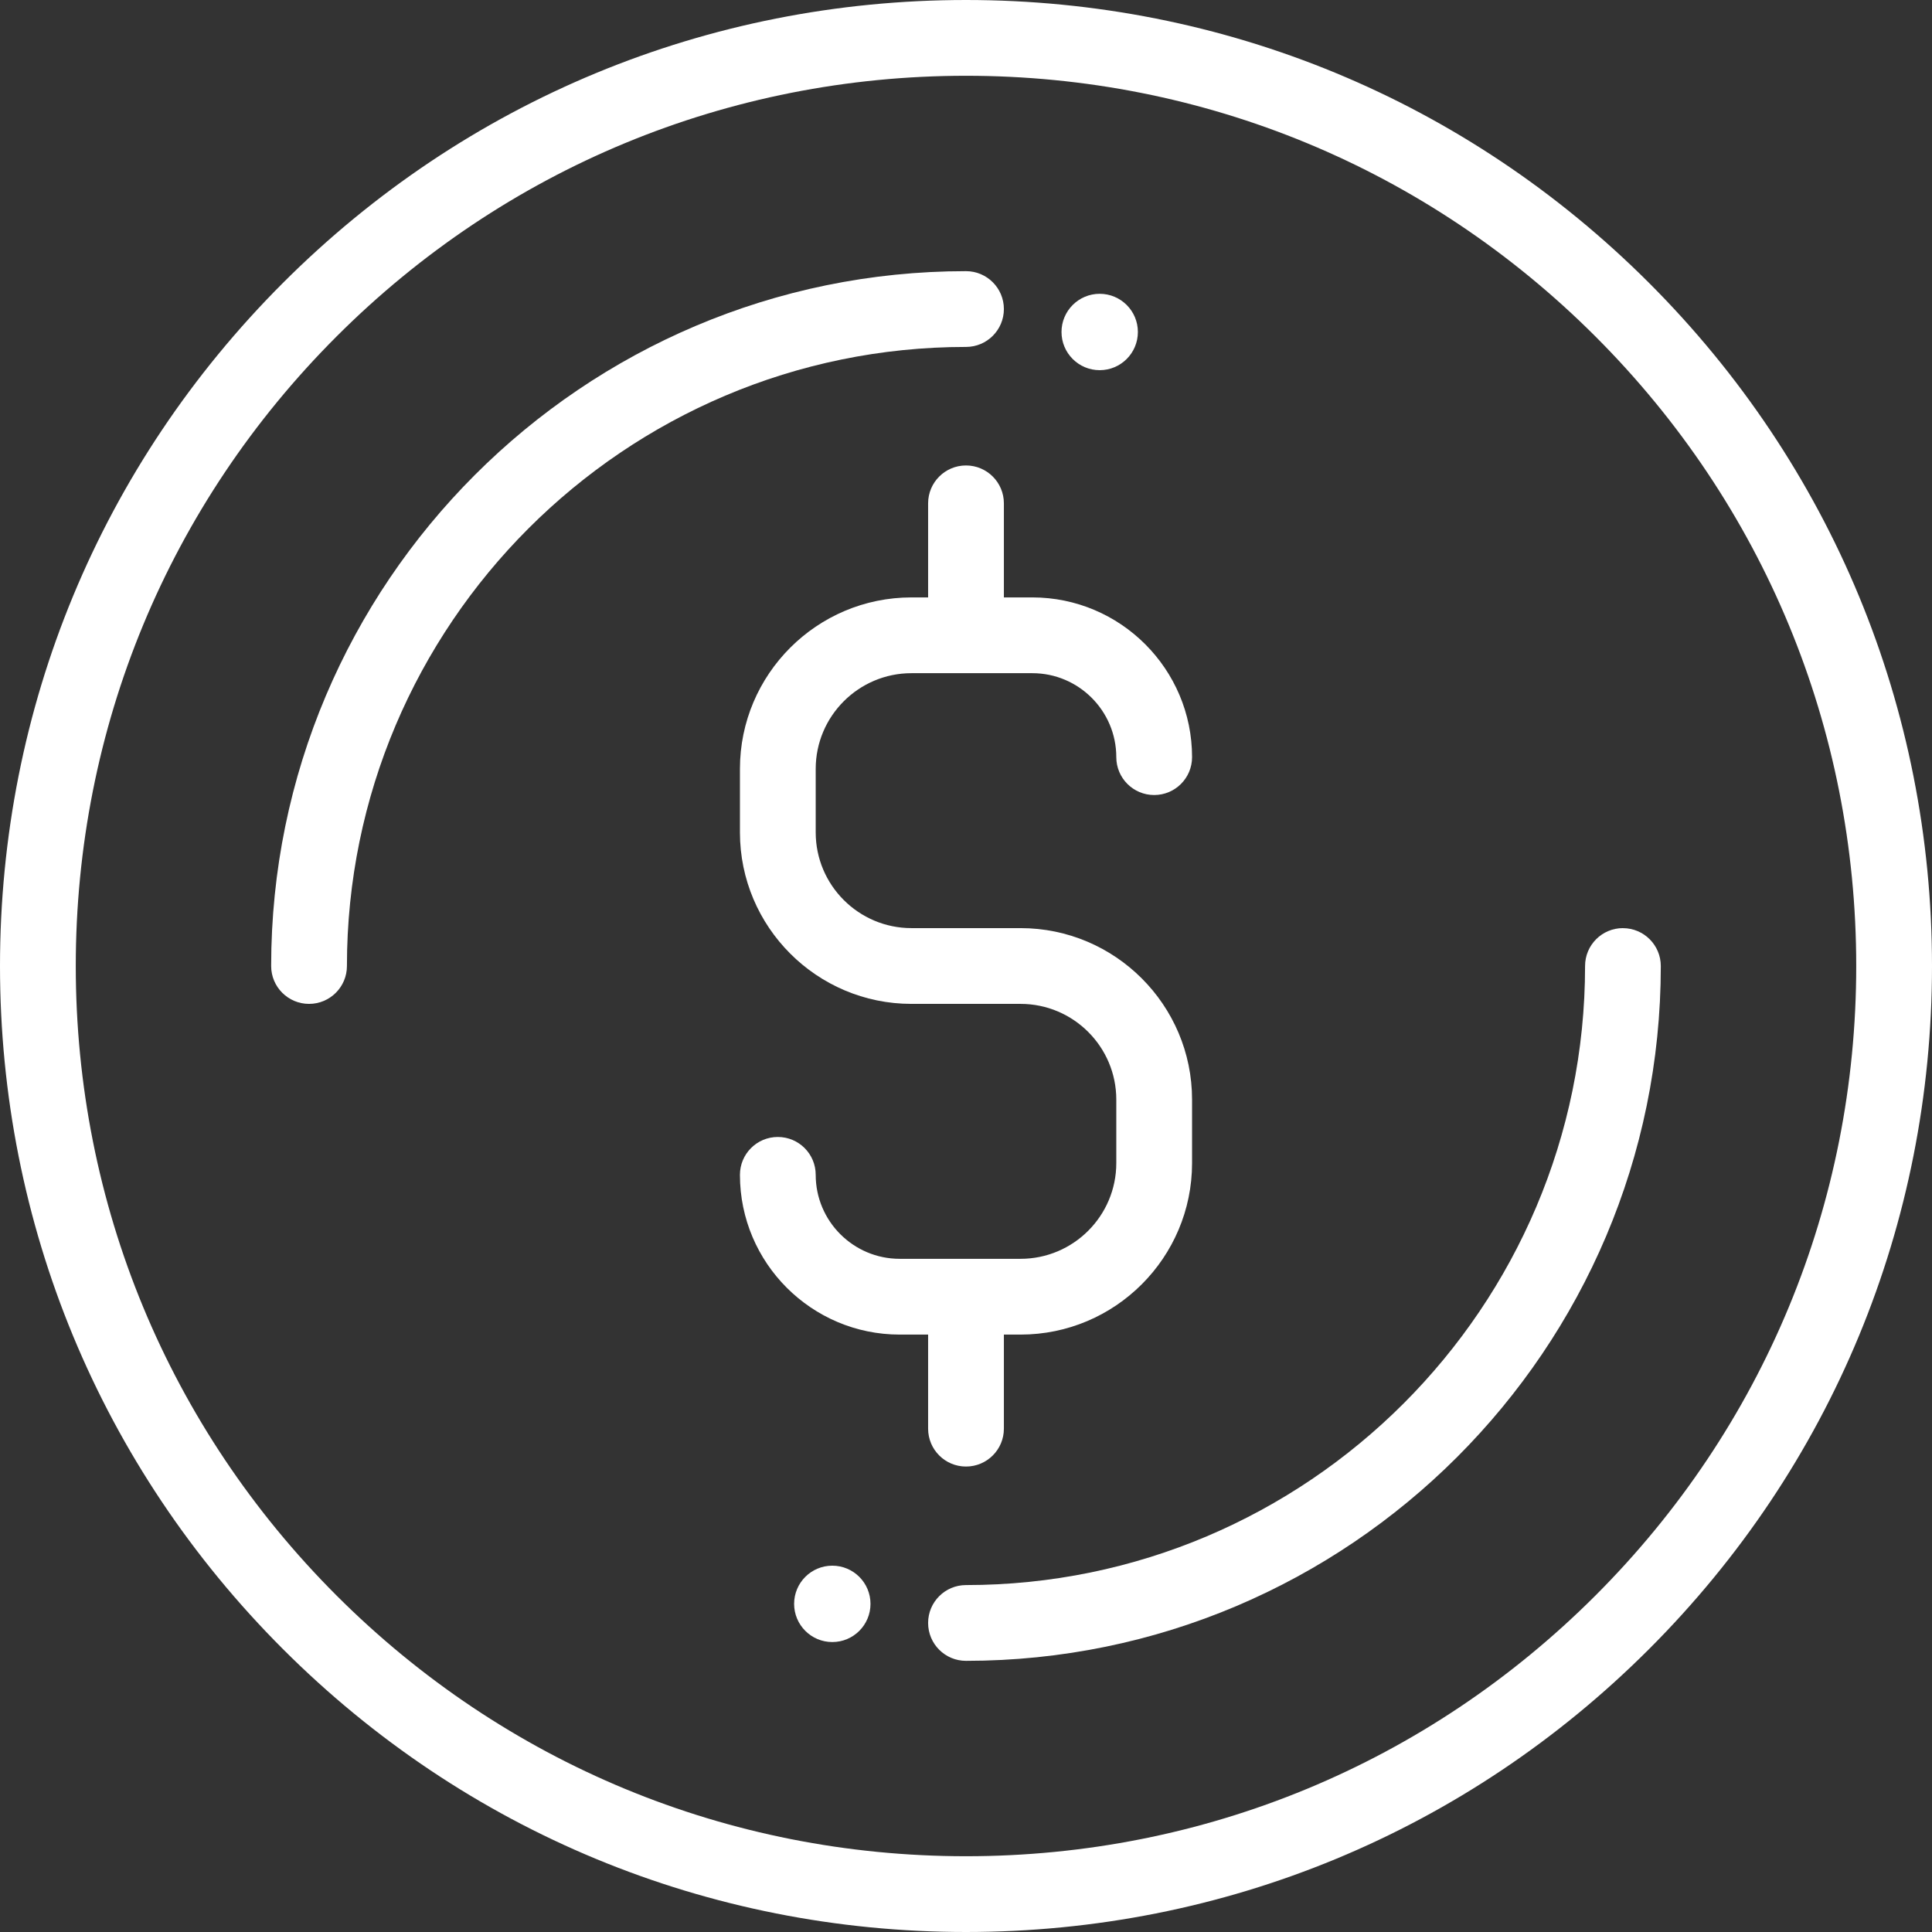
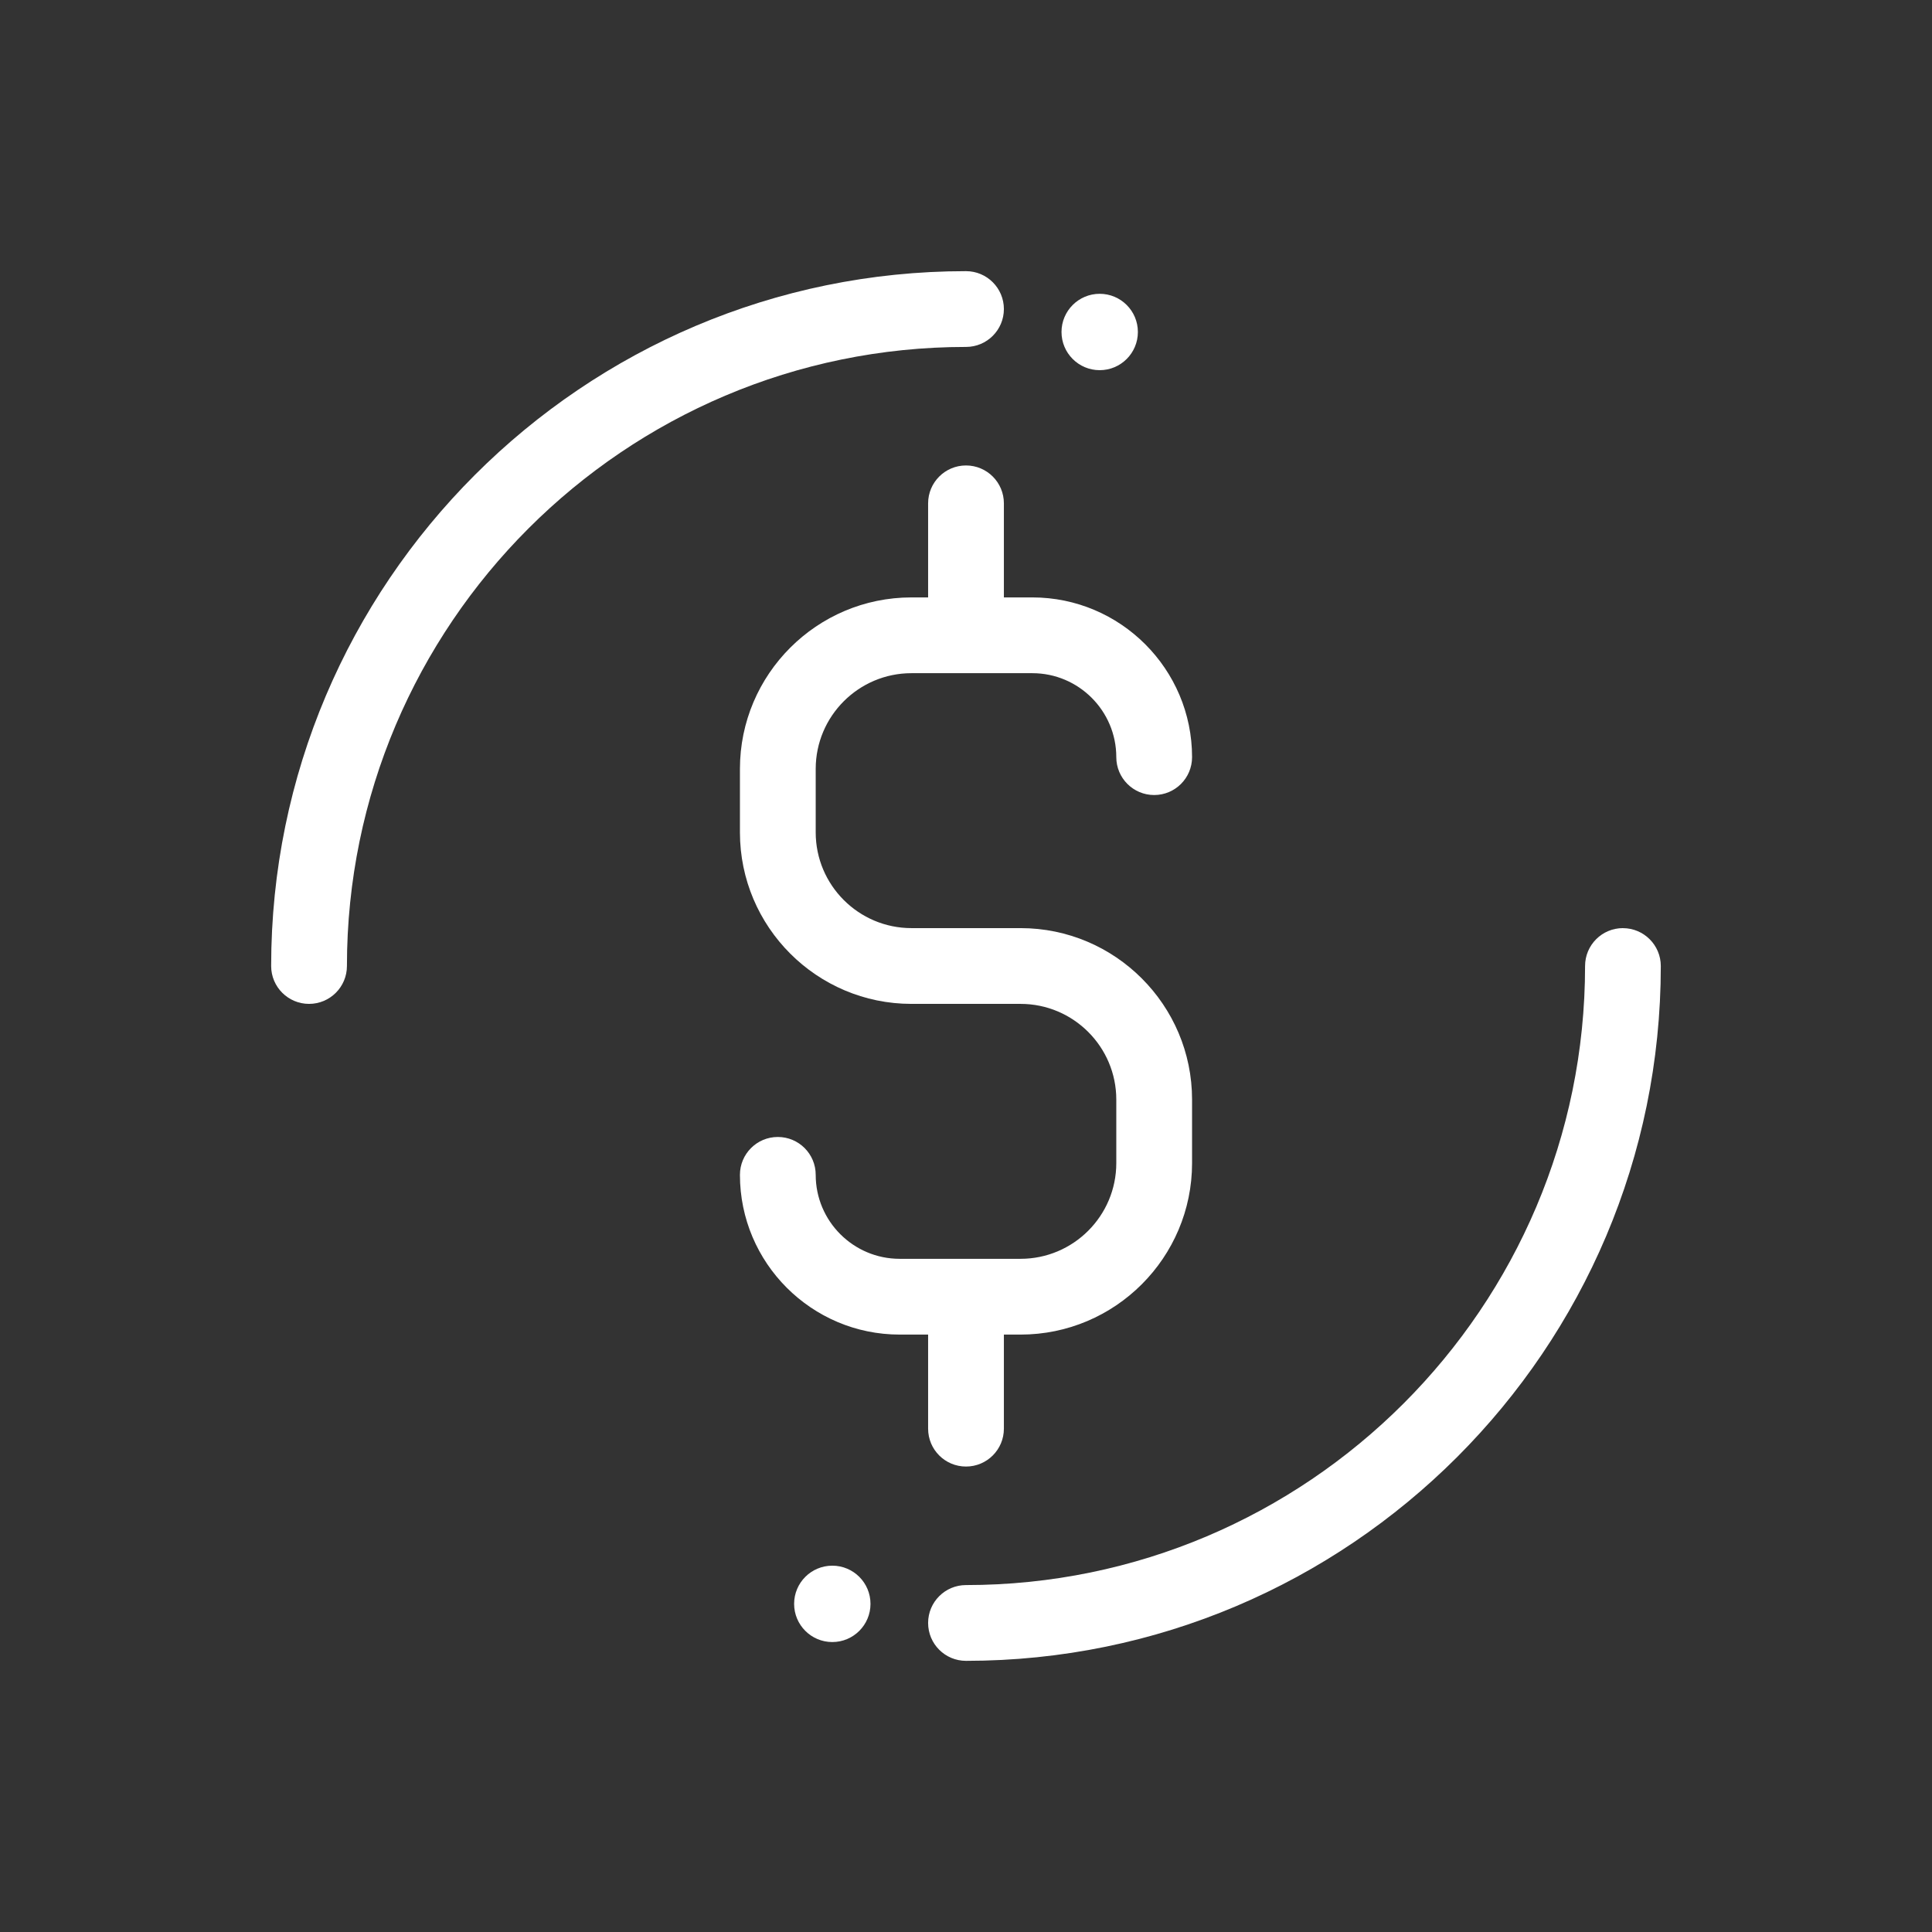
<svg xmlns="http://www.w3.org/2000/svg" id="Capa_1" viewBox="0 0 512 512">
  <rect x="0" y="0" width="512" height="512" fill="#333333" stroke="none" />
  <defs>
    <style>.cls-1{fill:#fff;}</style>
  </defs>
-   <path class="cls-1" d="M437.02,74.98C388.67,26.63,324.38,0,256,0S123.33,26.63,74.98,74.98C26.63,123.33,0,187.62,0,256s26.63,132.67,74.98,181.02c48.35,48.35,112.64,74.98,181.02,74.98s132.67-26.63,181.02-74.98c48.35-48.35,74.98-112.64,74.98-181.02s-26.63-132.67-74.98-181.02Zm-14.2,347.84c-44.56,44.56-103.8,69.1-166.82,69.1s-122.26-24.54-166.82-69.1S20.08,319.02,20.08,256s24.54-122.26,69.1-166.82C133.74,44.62,192.98,20.08,256,20.08s122.26,24.54,166.82,69.1c44.56,44.56,69.1,103.81,69.1,166.82s-24.54,122.26-69.1,166.82Z" />
  <path class="cls-1" d="M256,71.86c-101.53,0-184.14,82.6-184.14,184.14,0,5.55,4.5,10.04,10.04,10.04s10.04-4.49,10.04-10.04c0-90.46,73.6-164.06,164.06-164.06,5.55,0,10.04-4.5,10.04-10.04s-4.49-10.04-10.04-10.04Z" />
  <path class="cls-1" d="M430.1,245.96c-5.55,0-10.04,4.49-10.04,10.04,0,90.46-73.6,164.06-164.06,164.06-5.54,0-10.04,4.49-10.04,10.04s4.49,10.04,10.04,10.04c101.53,0,184.13-82.6,184.13-184.13,0-5.54-4.5-10.04-10.04-10.04Z" />
  <path class="cls-1" d="M270.46,245.96h-28.92c-13.99,0-25.37-11.38-25.37-25.37v-16.82c0-13.99,11.38-25.37,25.37-25.37h32.04c12.27,0,22.25,9.98,22.25,22.25,0,5.54,4.49,10.04,10.04,10.04s10.04-4.49,10.04-10.04c0-23.34-18.99-42.33-42.33-42.33h-7.54v-24.93c0-5.54-4.49-10.04-10.04-10.04s-10.04,4.5-10.04,10.04v24.93h-4.42c-25.06,0-45.45,20.39-45.45,45.45v16.82c0,25.06,20.39,45.45,45.45,45.45h28.92c13.99,0,25.37,11.38,25.37,25.37v16.82c0,13.99-11.38,25.37-25.37,25.37h-32.04c-12.27,0-22.25-9.98-22.25-22.25,0-5.55-4.49-10.04-10.04-10.04s-10.04,4.49-10.04,10.04c0,23.34,18.99,42.33,42.33,42.33h7.54v24.93c0,5.55,4.49,10.04,10.04,10.04s10.04-4.49,10.04-10.04v-24.93h4.42c25.06,0,45.45-20.39,45.45-45.45v-16.82c0-25.06-20.39-45.45-45.45-45.45Z" />
  <circle class="cls-1" cx="291.43" cy="87.98" r="10.12" />
  <circle class="cls-1" cx="220.57" cy="425.04" r="10.12" />
</svg>